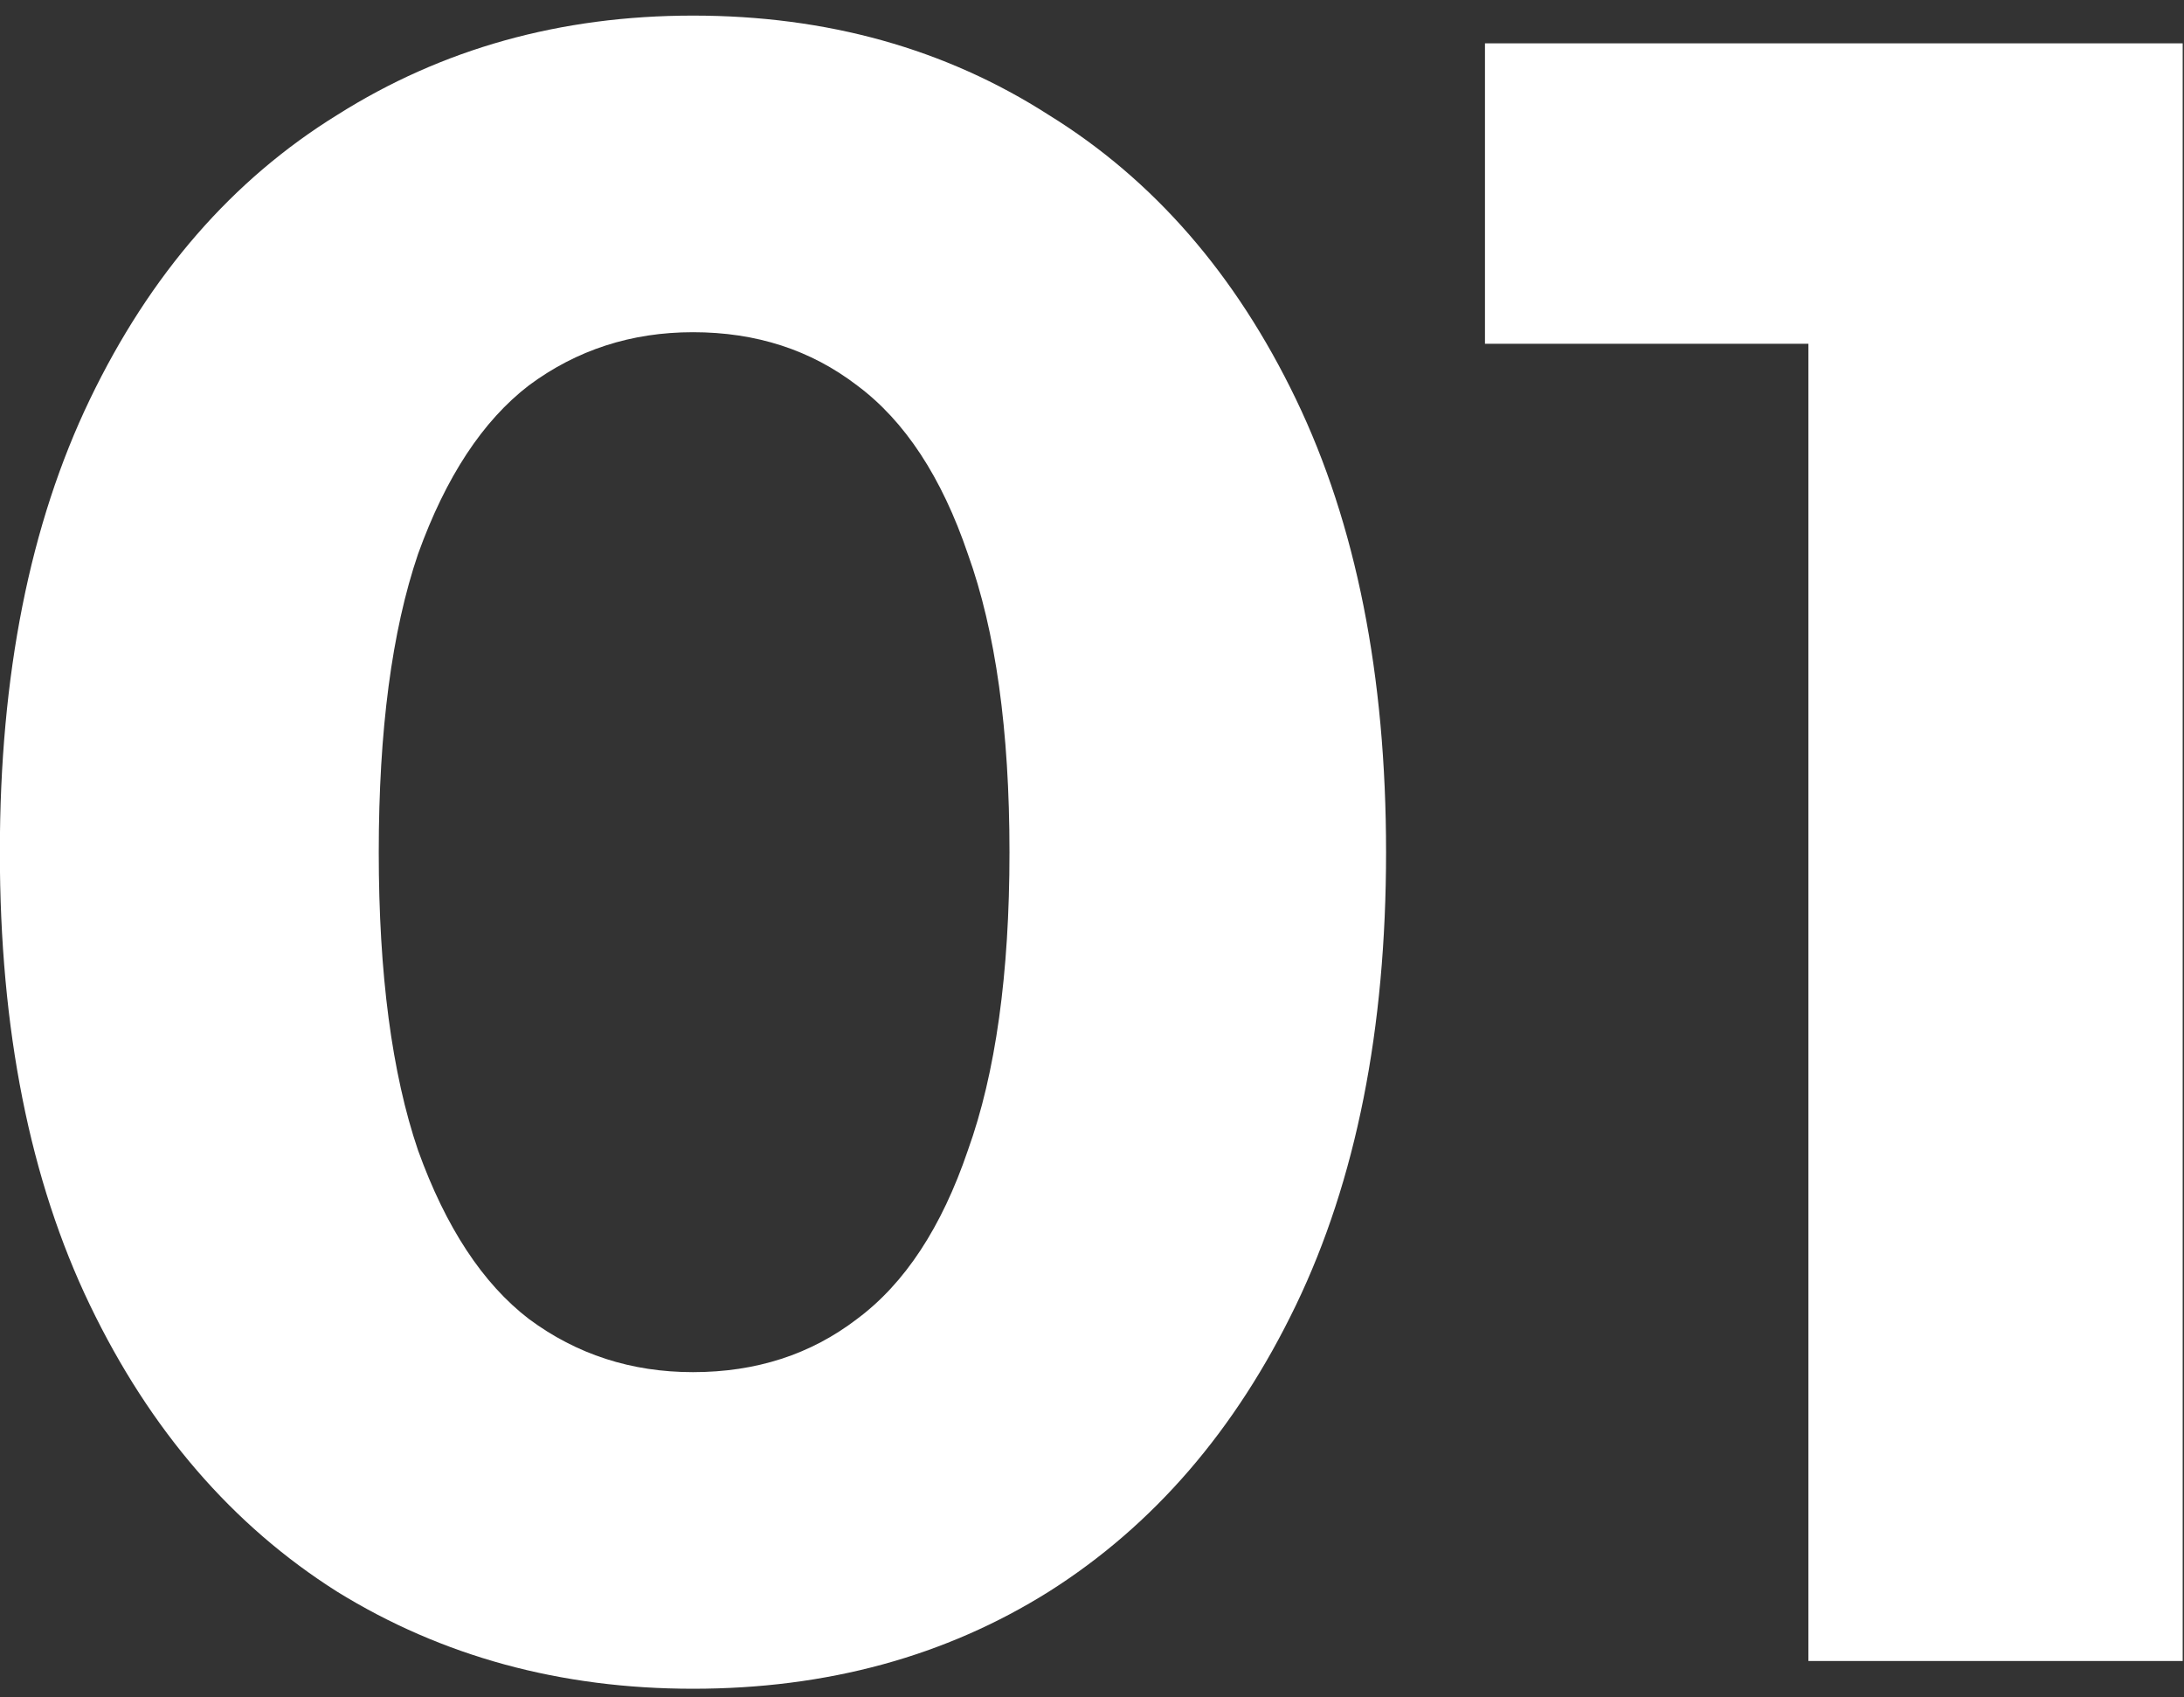
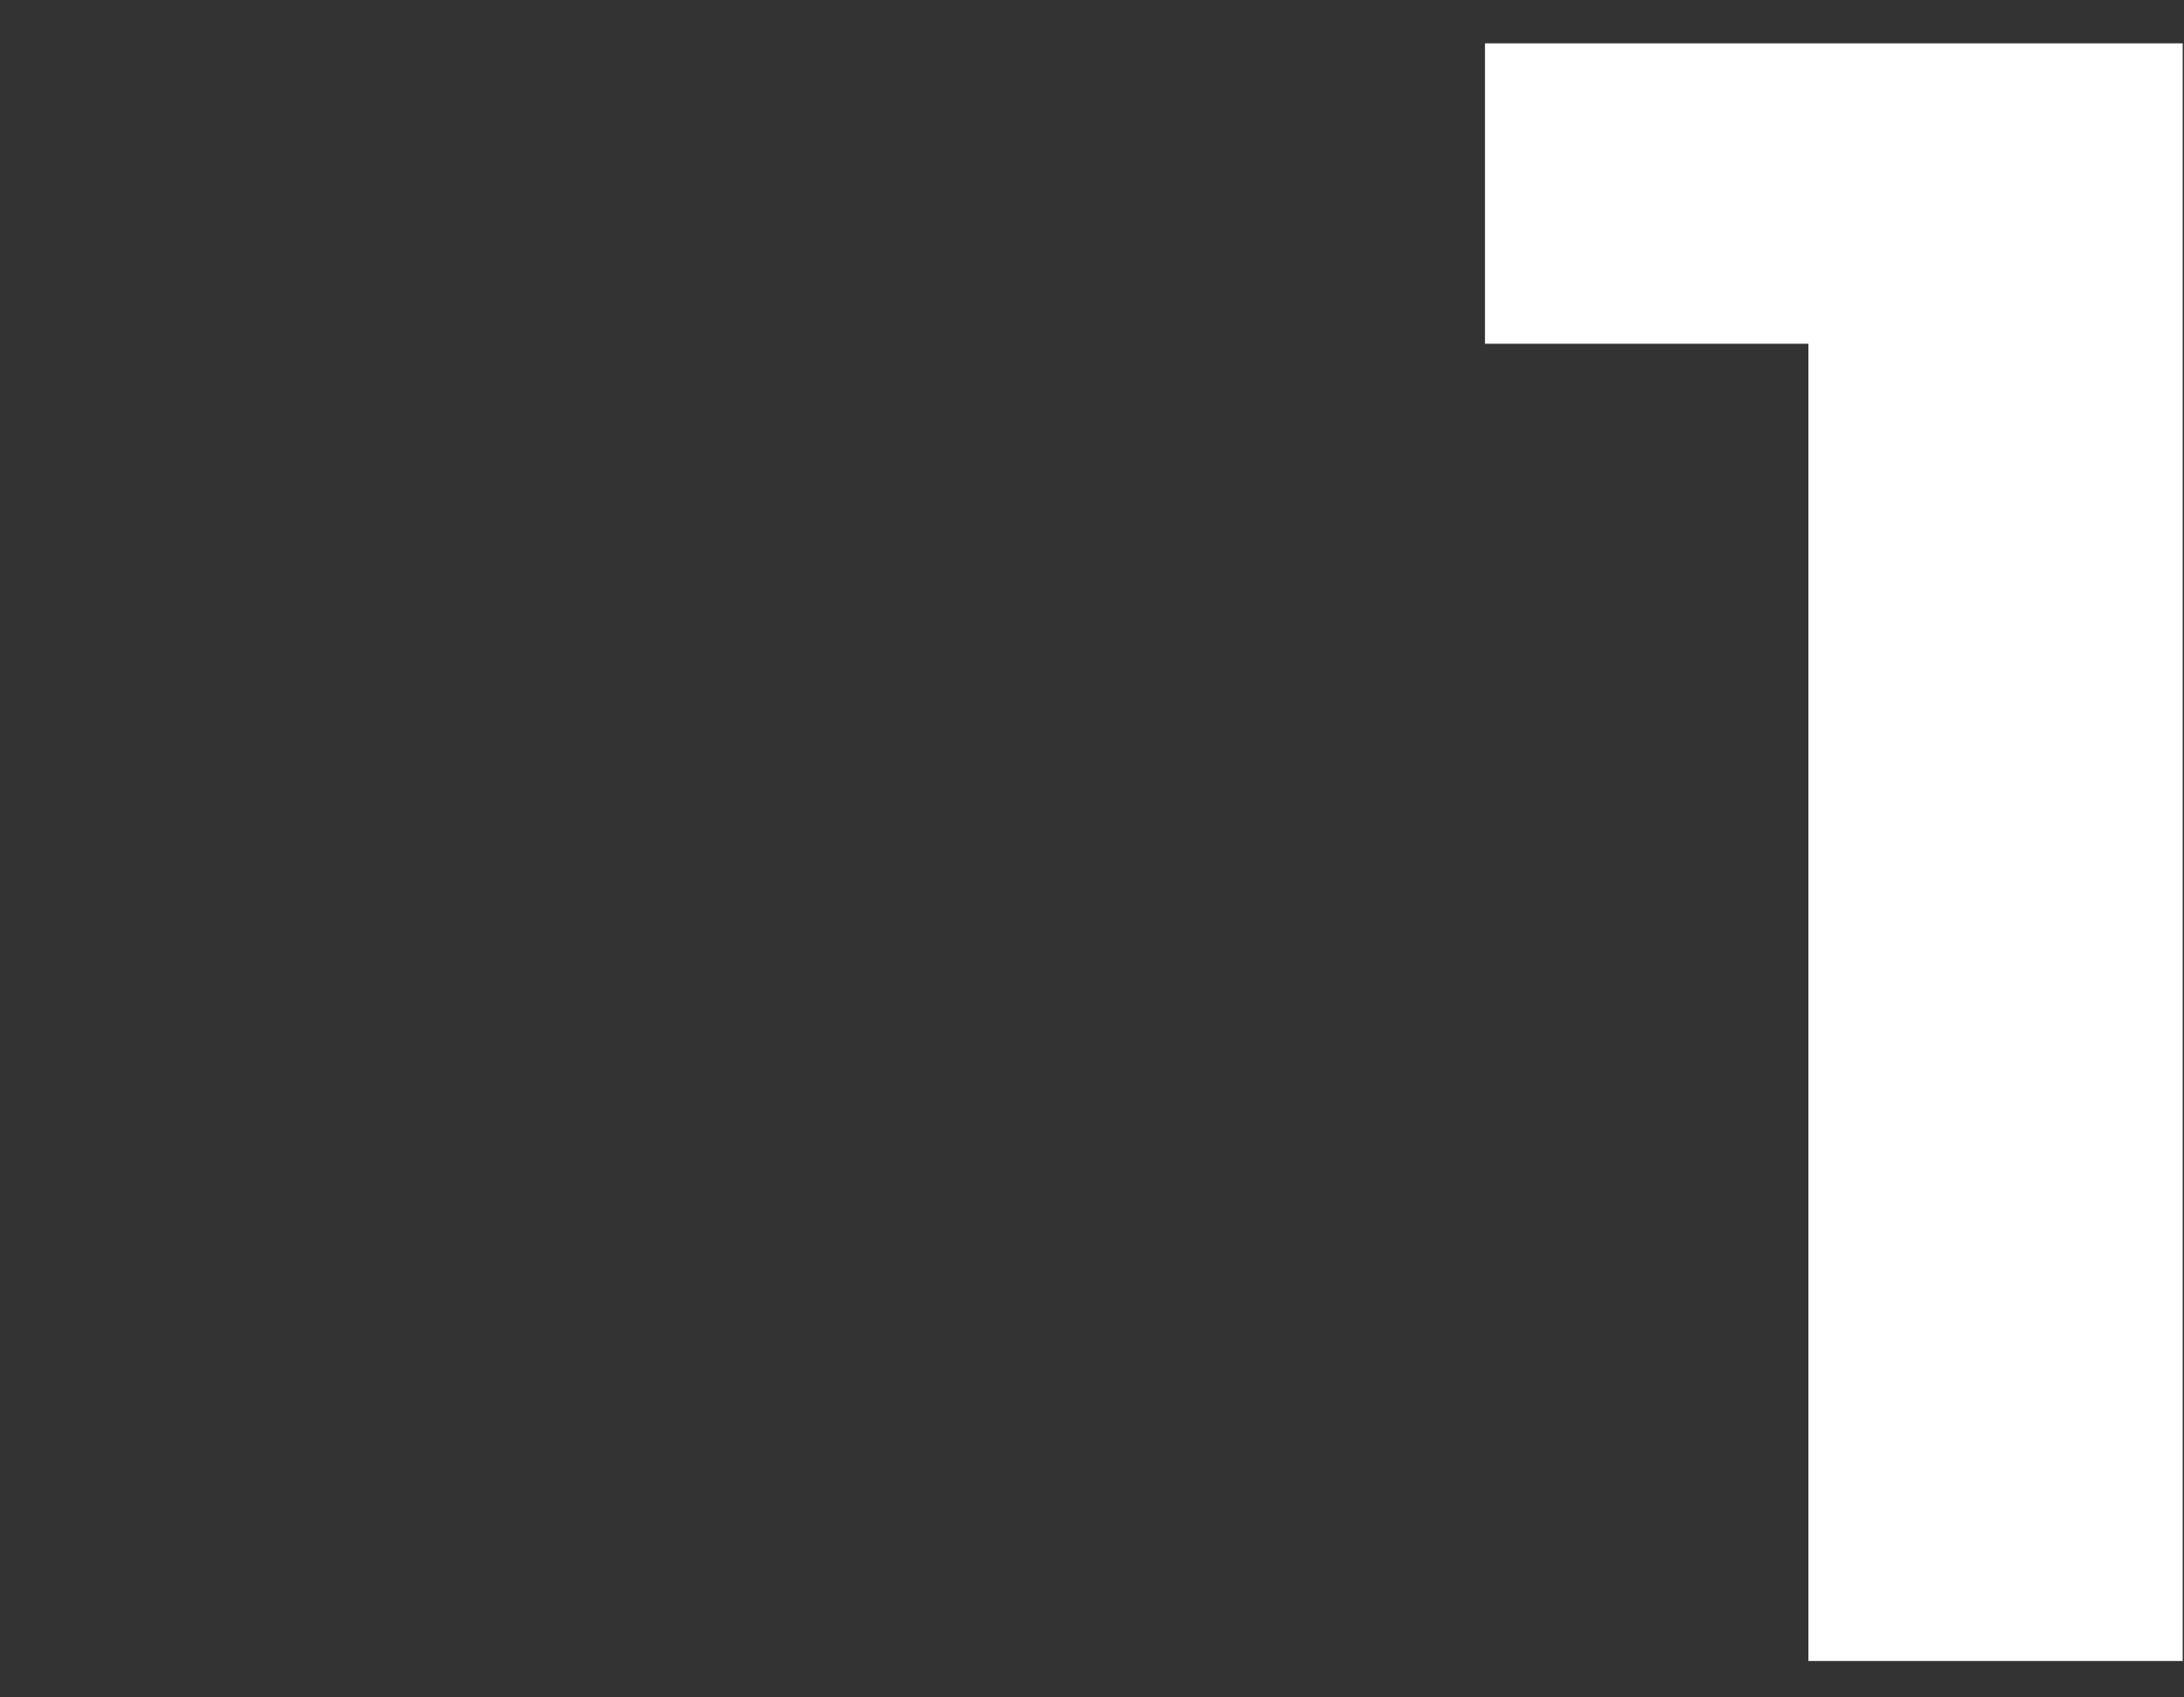
<svg xmlns="http://www.w3.org/2000/svg" width="121" height="94" viewBox="0 0 121 94" fill="none">
  <rect x="0" y="0" width="121" height="94" fill="#333333" stroke="none" />
  <path d="M100.191 92V10.08L109.151 19.04H82.272V2.4H120.927V92H100.191Z" fill="white" />
-   <path d="M38.392 93.536C31.053 93.536 24.483 91.744 18.68 88.16C12.877 84.491 8.312 79.2 4.984 72.288C1.656 65.376 -0.008 57.013 -0.008 47.2C-0.008 37.387 1.656 29.024 4.984 22.112C8.312 15.2 12.877 9.952 18.68 6.368C24.483 2.699 31.053 0.864 38.392 0.864C45.816 0.864 52.387 2.699 58.104 6.368C63.907 9.952 68.472 15.2 71.8 22.112C75.128 29.024 76.792 37.387 76.792 47.2C76.792 57.013 75.128 65.376 71.8 72.288C68.472 79.2 63.907 84.491 58.104 88.16C52.387 91.744 45.816 93.536 38.392 93.536ZM38.392 76C41.891 76 44.92 75.019 47.48 73.056C50.126 71.093 52.173 67.979 53.624 63.712C55.16 59.445 55.928 53.941 55.928 47.2C55.928 40.459 55.16 34.955 53.624 30.688C52.173 26.421 50.126 23.307 47.48 21.344C44.92 19.381 41.891 18.4 38.392 18.4C34.979 18.4 31.95 19.381 29.304 21.344C26.744 23.307 24.696 26.421 23.16 30.688C21.709 34.955 20.984 40.459 20.984 47.2C20.984 53.941 21.709 59.445 23.16 63.712C24.696 67.979 26.744 71.093 29.304 73.056C31.95 75.019 34.979 76 38.392 76Z" fill="white" />
</svg>